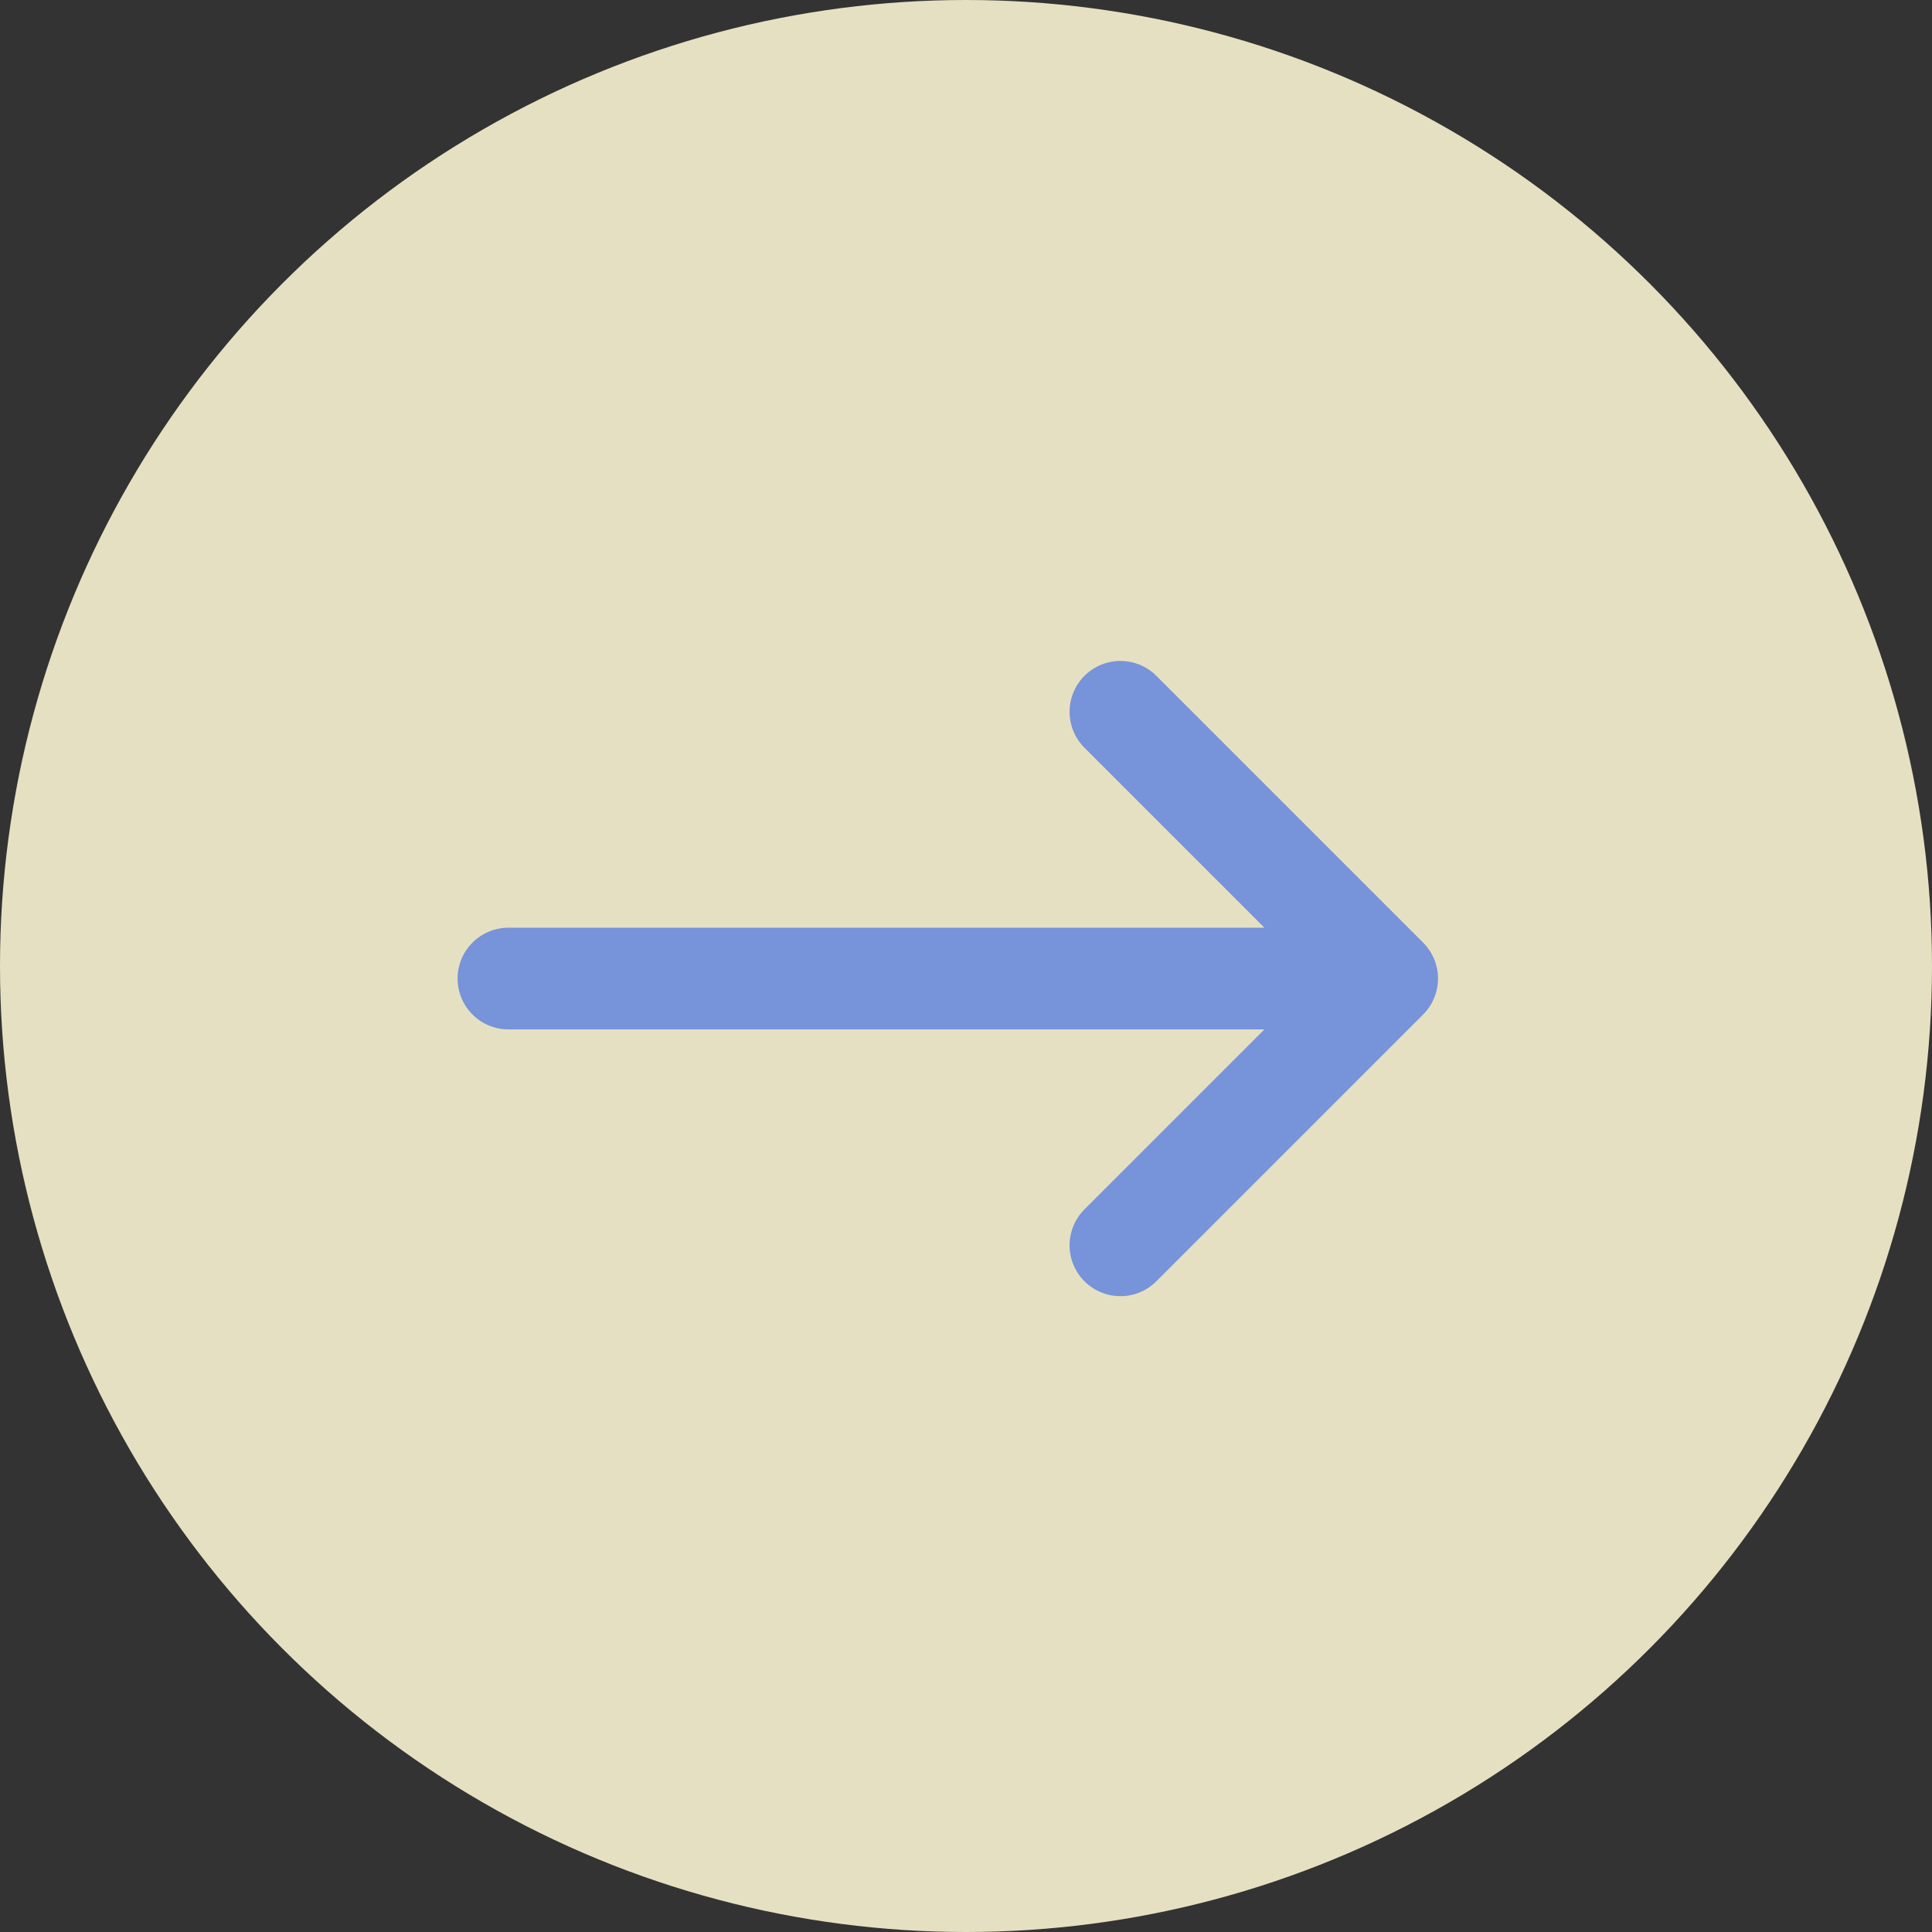
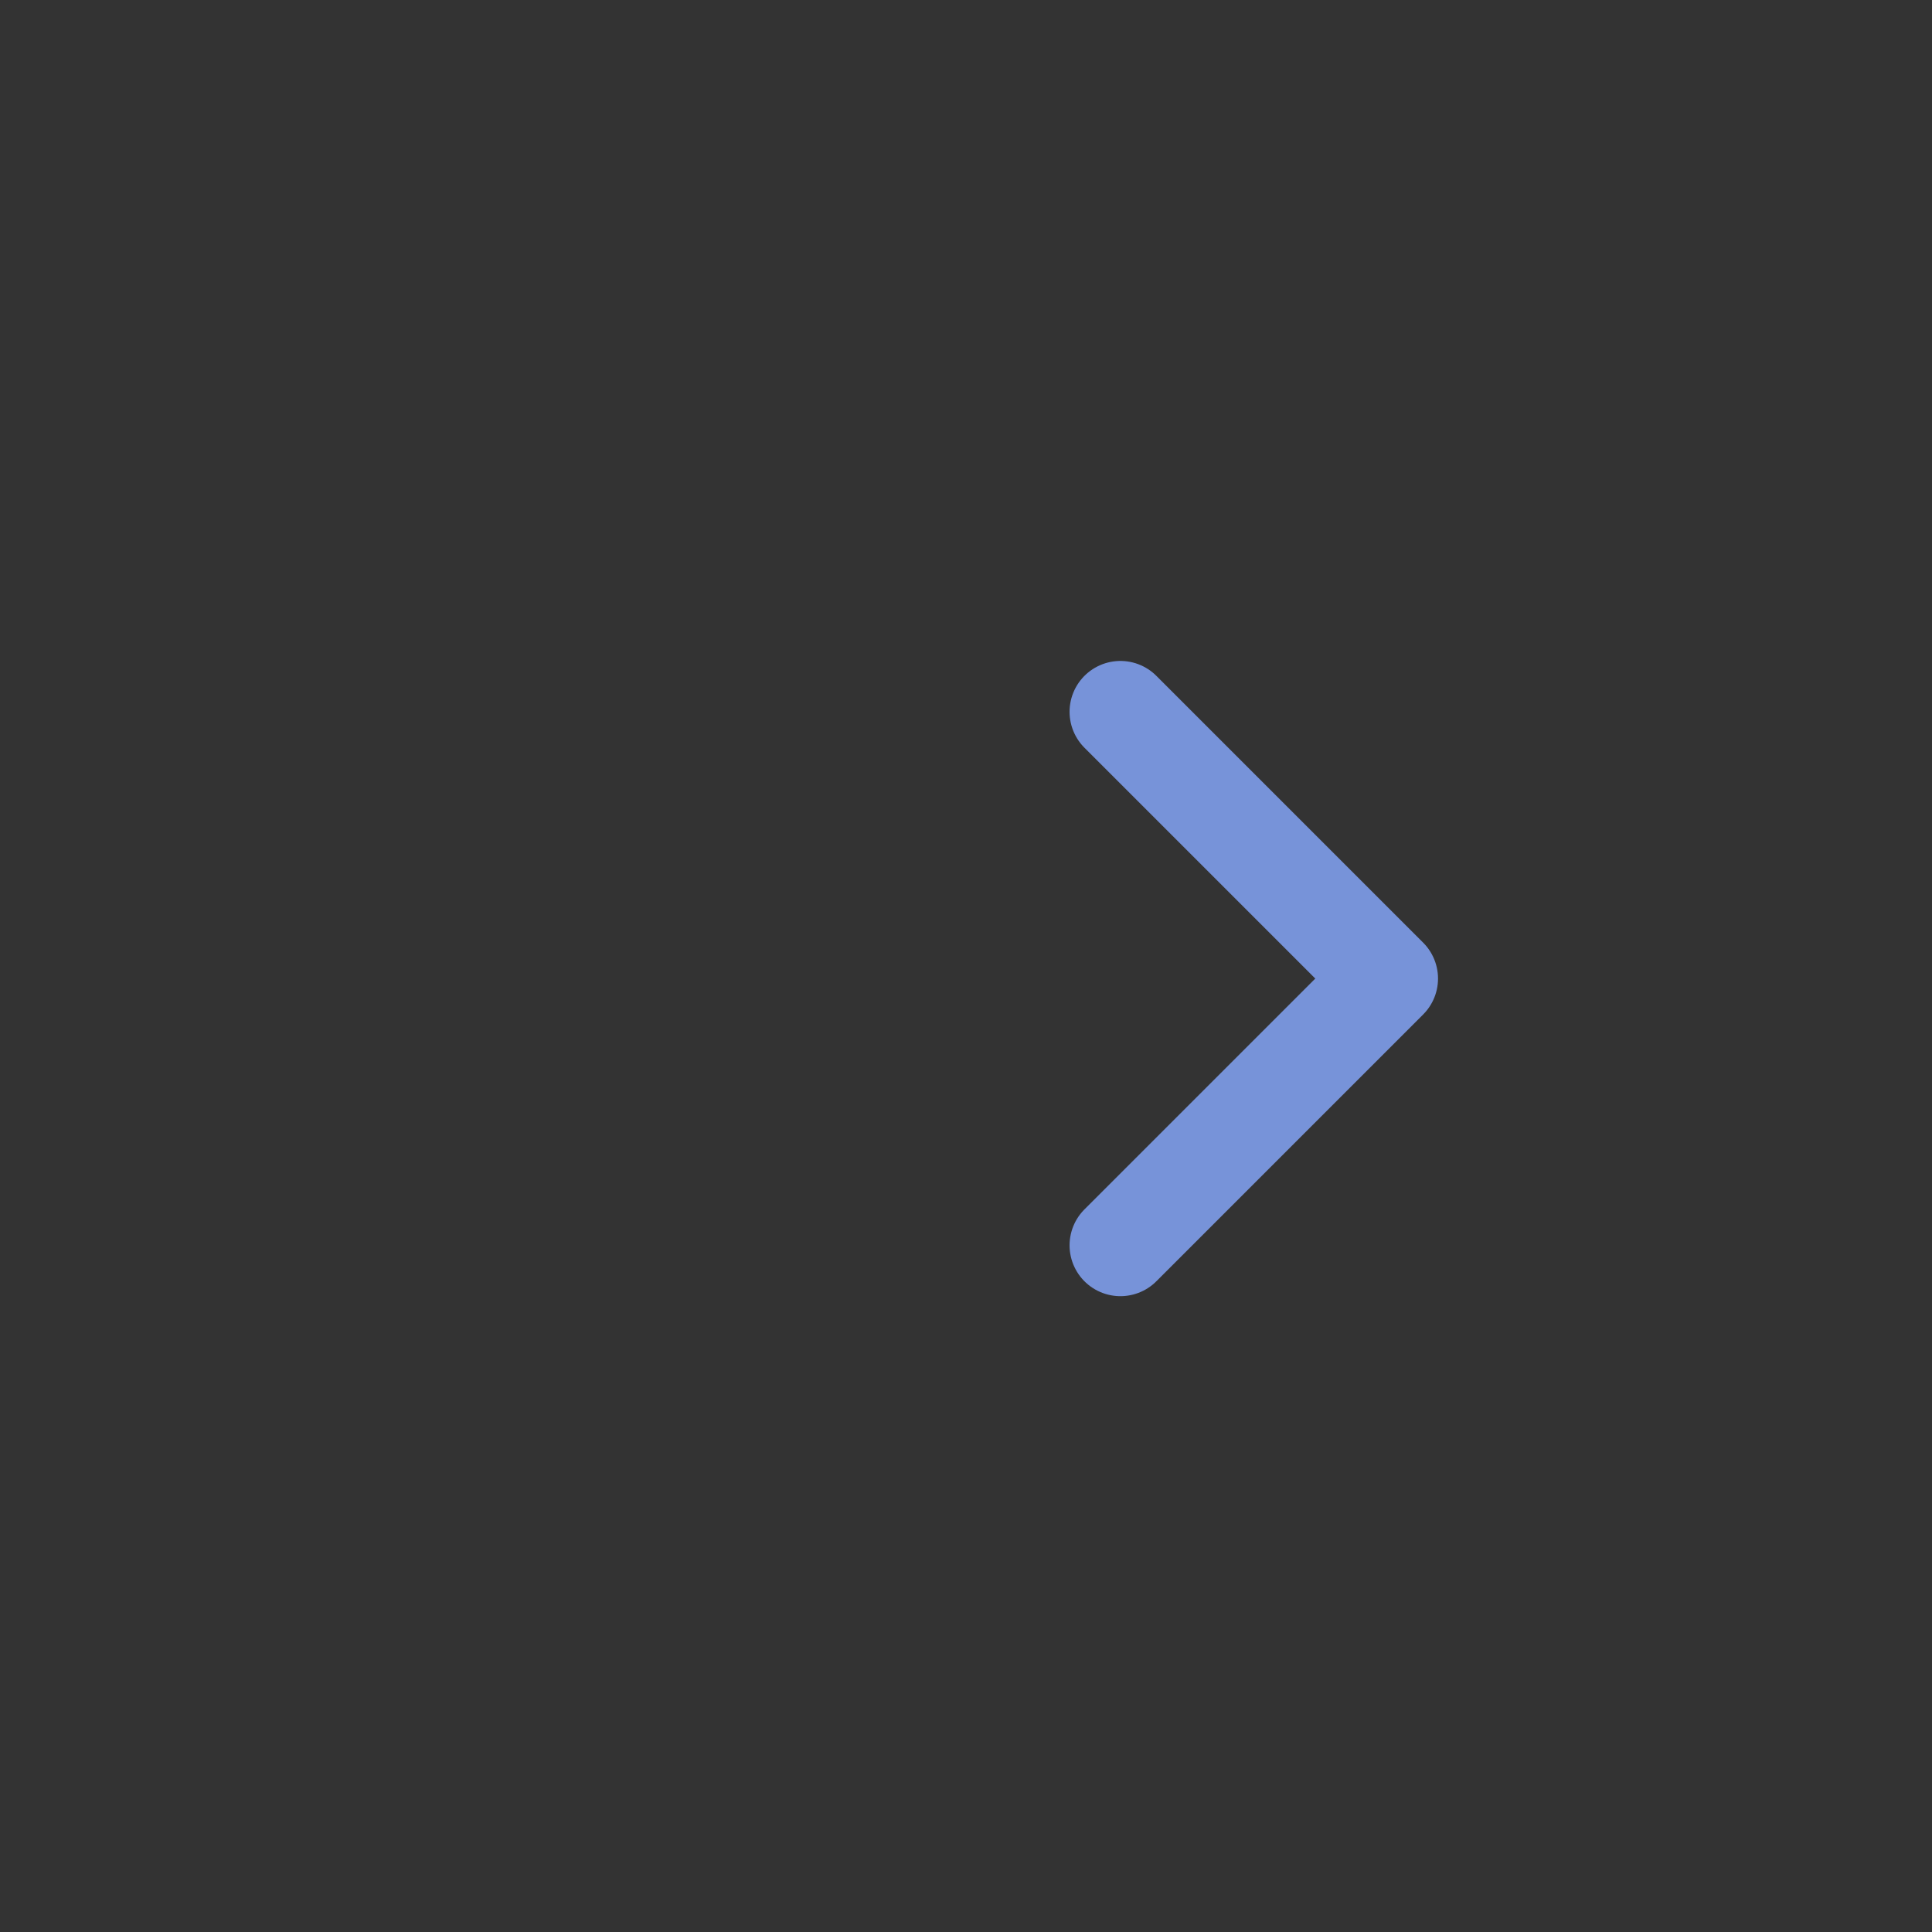
<svg xmlns="http://www.w3.org/2000/svg" width="38" height="38" viewBox="0 0 38 38" fill="none">
  <rect x="0" y="0" width="38" height="38" fill="#333333" stroke="none" />
-   <circle cx="19" cy="19" r="19" fill="#FAF3D2" fill-opacity="0.9" />
-   <path d="M10 19.247L26.667 19.247" stroke="#7793D9" stroke-width="2" stroke-linecap="round" />
  <path d="M22.037 14L27.284 19.247L22.037 24.494" stroke="#7793D9" stroke-width="2" stroke-linecap="round" stroke-linejoin="round" />
</svg>